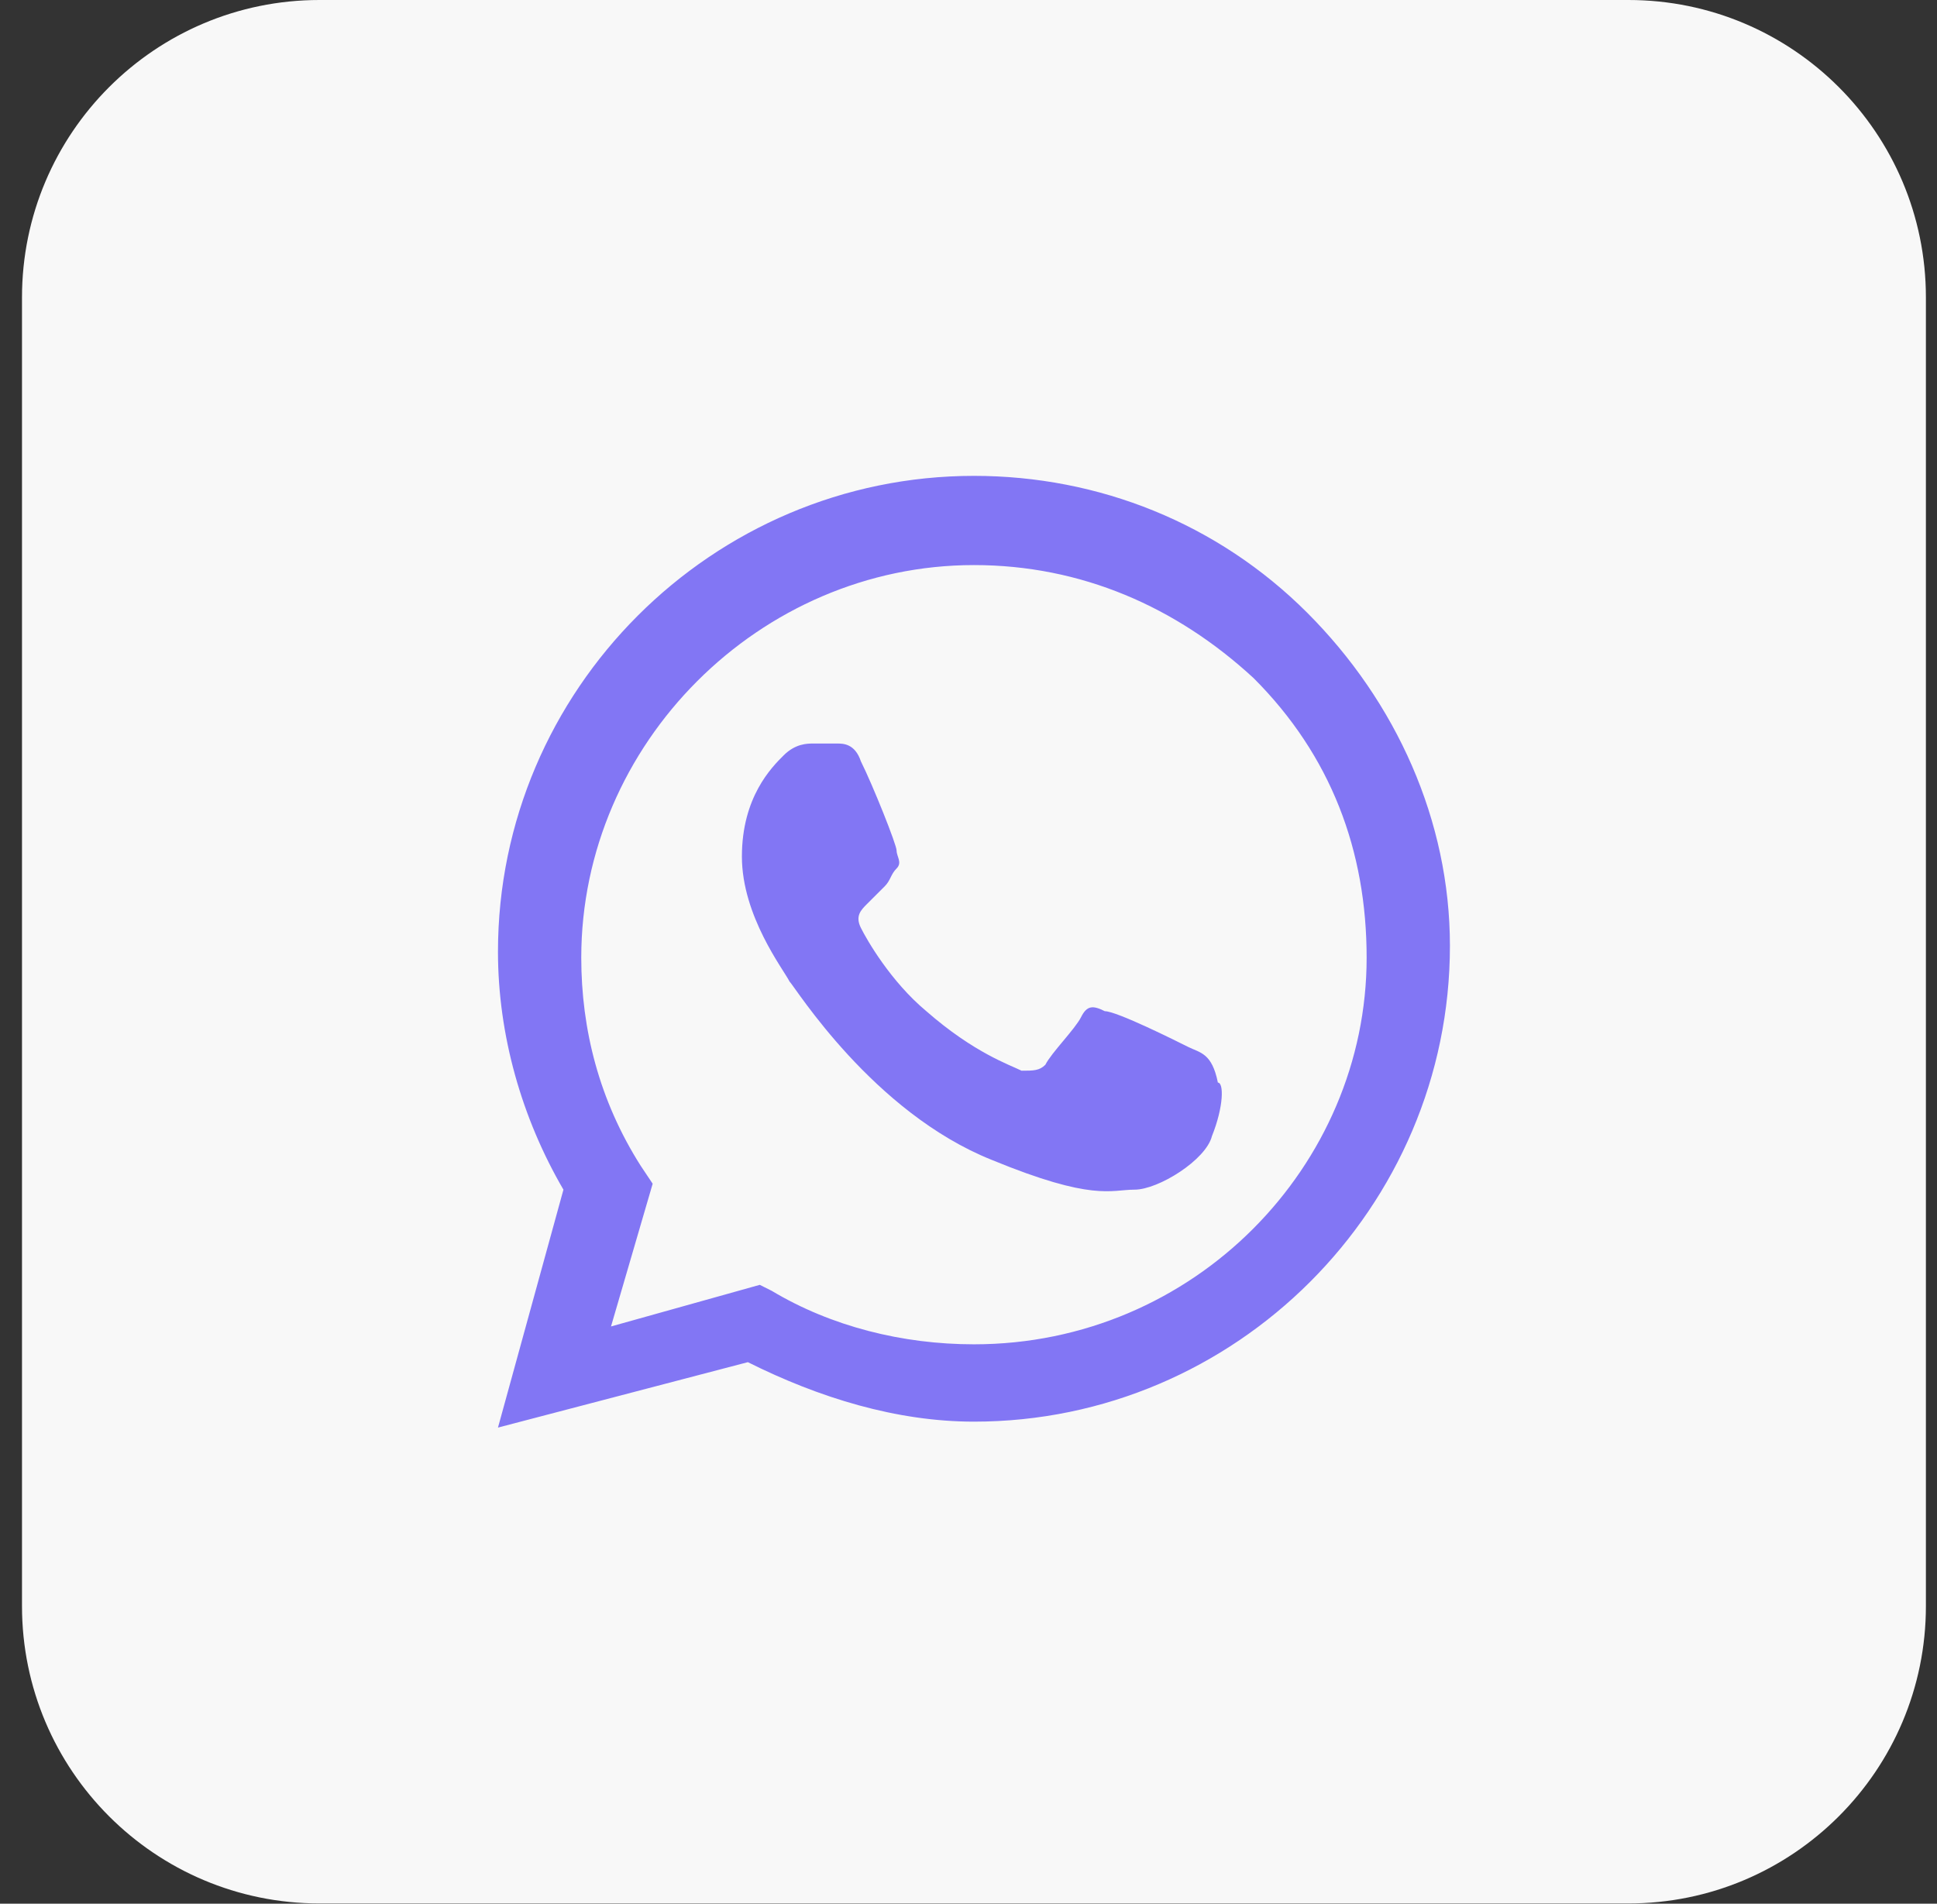
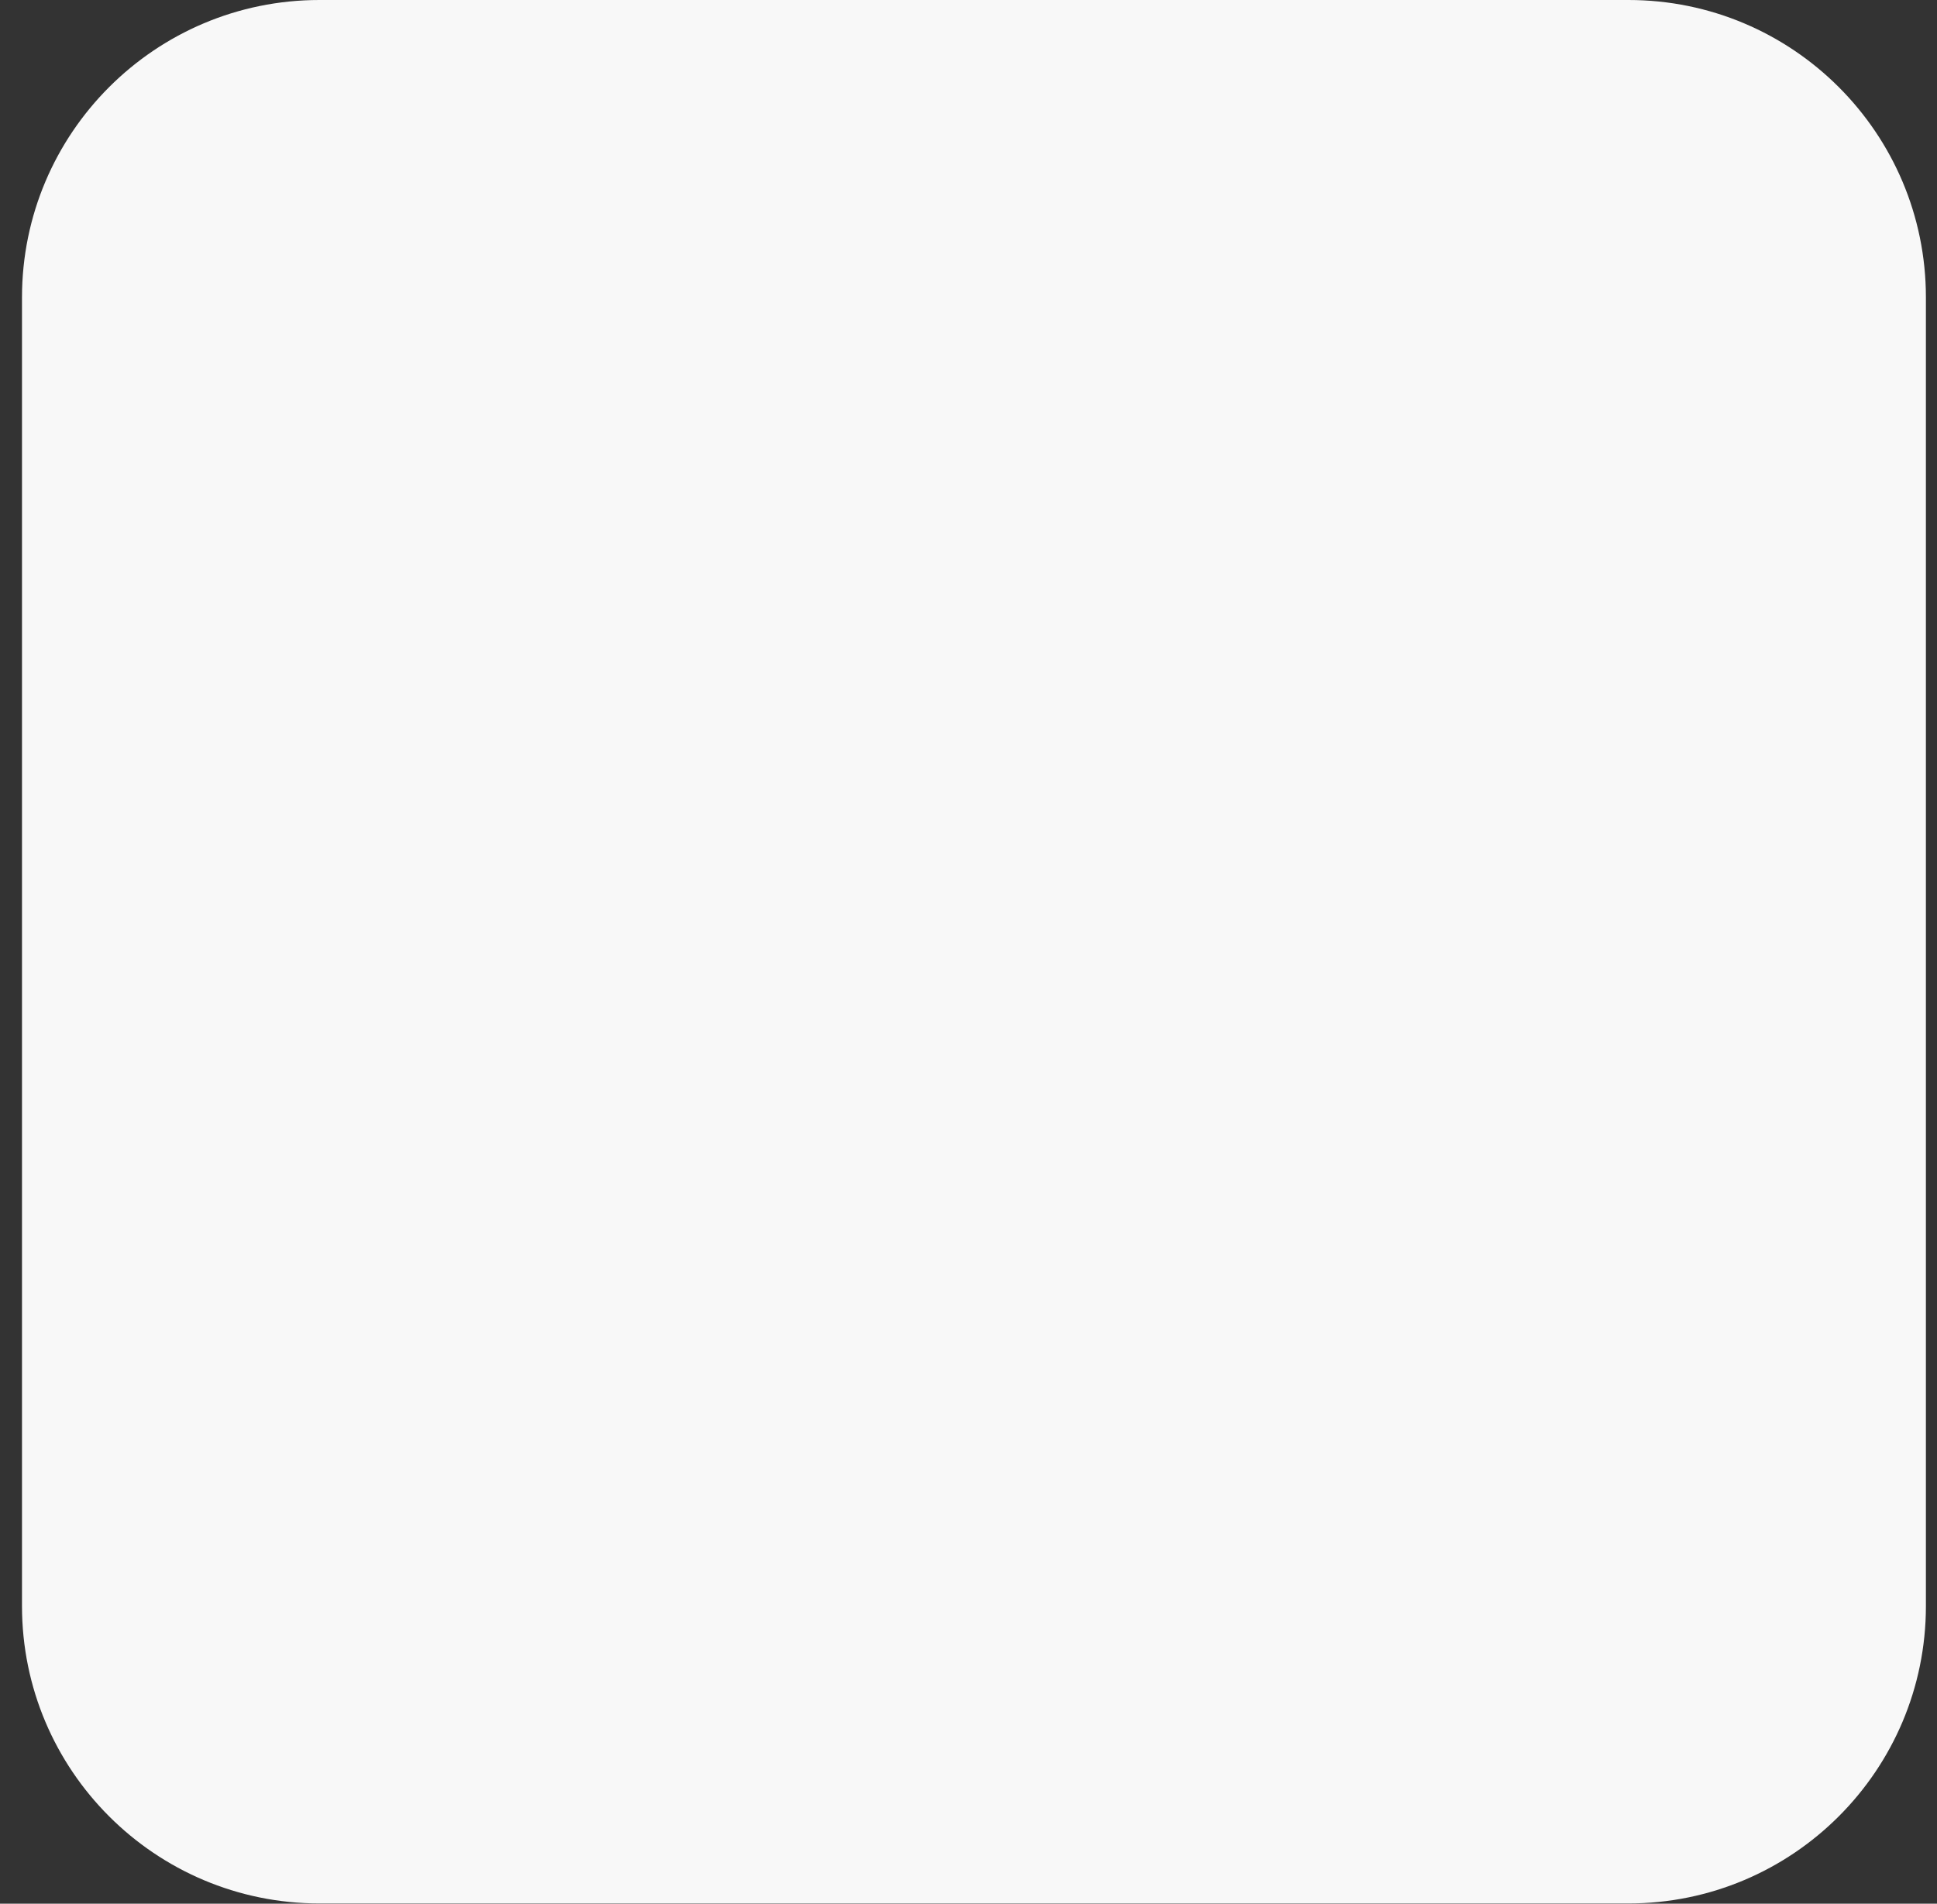
<svg xmlns="http://www.w3.org/2000/svg" width="59" height="58" viewBox="0 0 59 58" fill="none">
  <rect x="0" y="0" width="59" height="58" fill="#333333" stroke="none" />
  <path d="M49.601 0H9.731C4.727 0 0.67 4.057 0.67 9.061V48.931C0.67 53.936 4.727 57.992 9.731 57.992H49.601C54.605 57.992 58.662 53.936 58.662 48.931V9.061C58.662 4.057 54.605 0 49.601 0Z" fill="#F8F8F8" />
-   <path fill-rule="evenodd" clip-rule="evenodd" d="M39.815 18.666C37.096 15.948 33.472 14.498 29.666 14.498C21.692 14.498 15.168 21.022 15.168 28.996C15.168 31.533 15.893 34.071 17.162 36.245L15.168 43.494L22.779 41.501C24.954 42.588 27.31 43.313 29.666 43.313C37.64 43.313 44.164 36.789 44.164 28.815C44.164 25.009 42.533 21.385 39.815 18.666ZM29.666 40.957C27.491 40.957 25.317 40.413 23.504 39.326L23.142 39.145L18.611 40.413L19.88 36.064L19.517 35.52C18.249 33.527 17.705 31.352 17.705 29.177C17.705 22.653 23.142 17.216 29.666 17.216C32.928 17.216 35.828 18.485 38.184 20.66C40.54 23.016 41.627 25.915 41.627 29.177C41.627 35.52 36.371 40.957 29.666 40.957ZM36.19 31.896C35.828 31.715 34.016 30.808 33.653 30.808C33.291 30.627 33.109 30.627 32.928 30.99C32.747 31.352 32.022 32.077 31.841 32.44C31.66 32.621 31.478 32.621 31.116 32.621C30.753 32.44 29.666 32.077 28.216 30.808C27.129 29.902 26.404 28.634 26.223 28.271C26.042 27.909 26.223 27.728 26.404 27.546C26.585 27.365 26.767 27.184 26.948 27.003C27.129 26.822 27.129 26.64 27.31 26.459C27.491 26.278 27.31 26.097 27.31 25.915C27.31 25.734 26.585 23.922 26.223 23.197C26.042 22.653 25.679 22.653 25.498 22.653C25.317 22.653 25.135 22.653 24.773 22.653C24.592 22.653 24.229 22.653 23.867 23.016C23.504 23.378 22.598 24.284 22.598 26.097C22.598 27.909 23.867 29.54 24.048 29.902C24.229 30.084 26.585 33.889 30.21 35.339C33.291 36.608 33.834 36.245 34.559 36.245C35.284 36.245 36.734 35.339 36.915 34.614C37.278 33.708 37.278 32.983 37.096 32.983C36.915 32.077 36.553 32.077 36.19 31.896Z" fill="#8276F4" />
</svg>